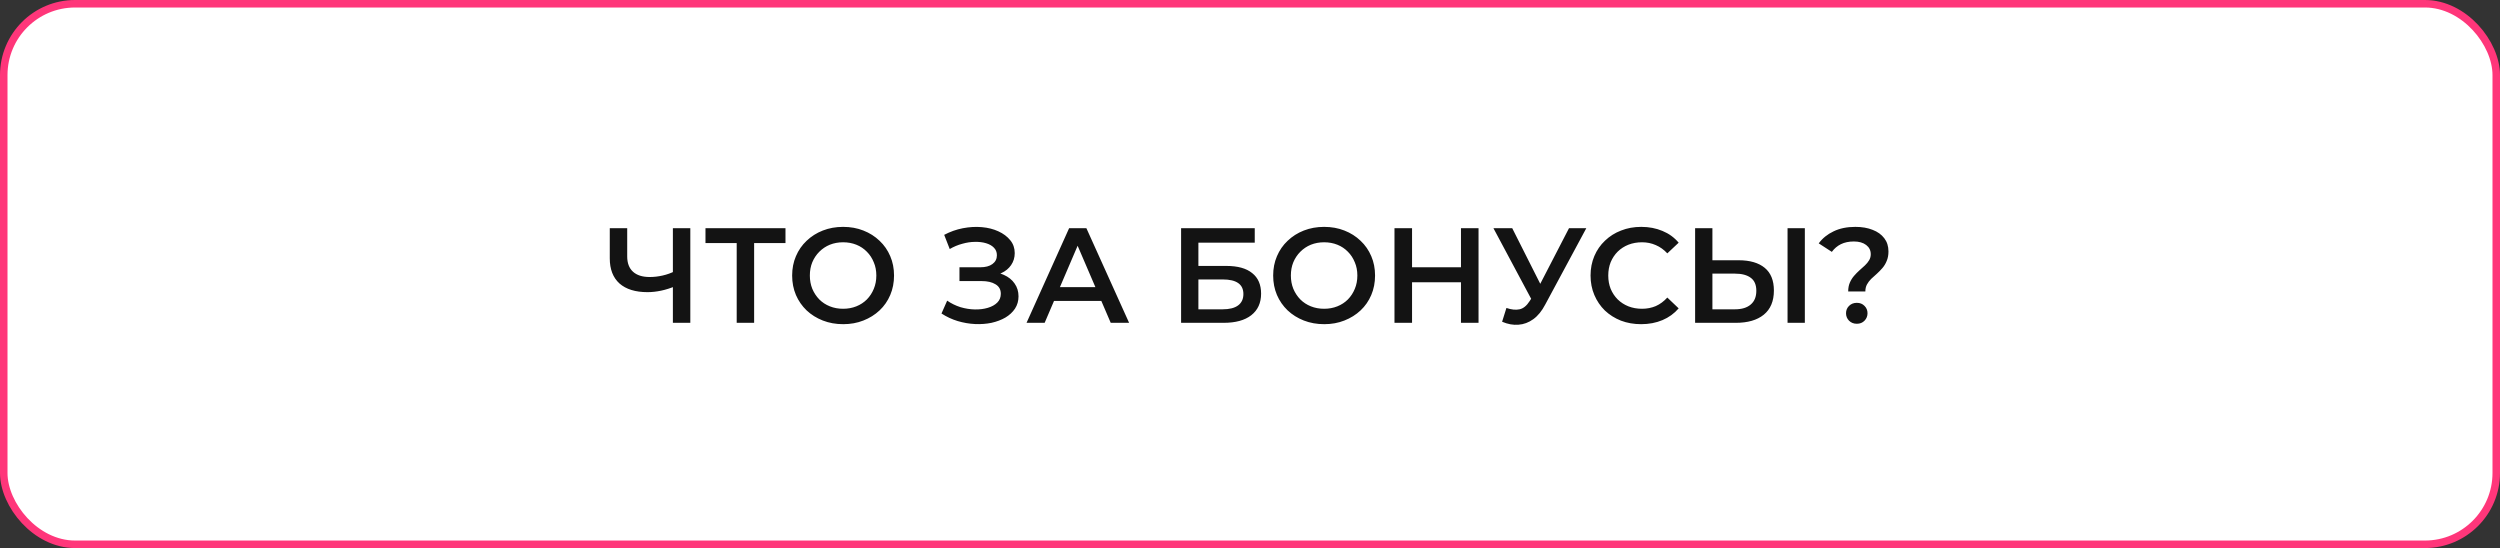
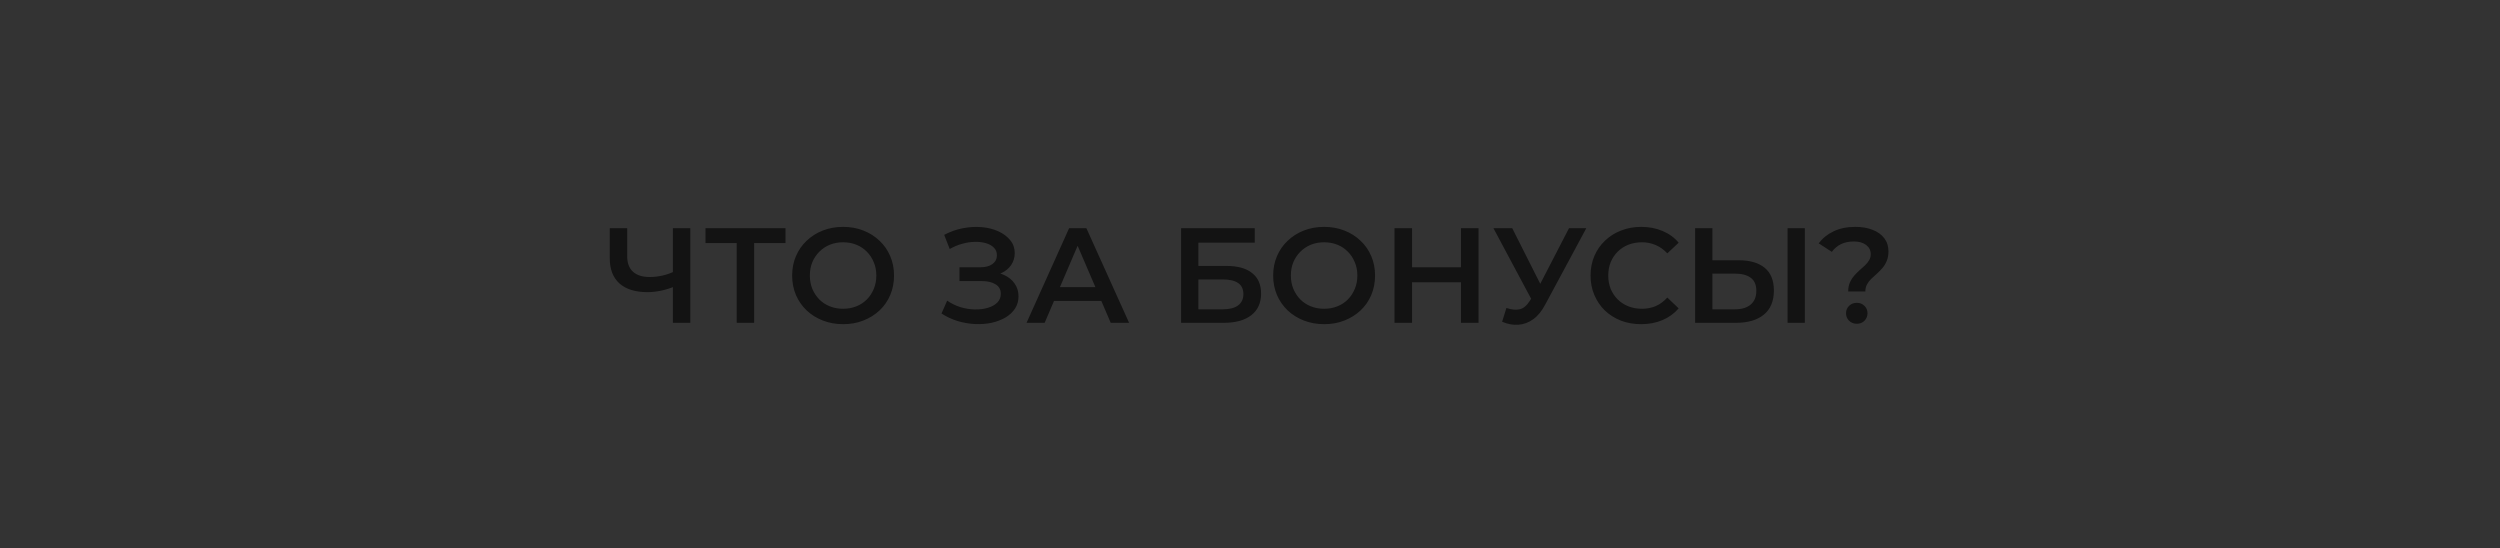
<svg xmlns="http://www.w3.org/2000/svg" width="333" height="73" viewBox="0 0 333 73" fill="none">
  <rect x="0" y="0" width="333" height="73" fill="#333333" stroke="none" />
-   <rect x="0.5" y="0.5" width="332" height="72" rx="9.5" fill="white" stroke="#FF367A" />
  <path d="M89.988 38.104C89.328 38.38 88.686 38.584 88.062 38.716C87.438 38.848 86.832 38.914 86.244 38.914C84.636 38.914 83.394 38.53 82.518 37.762C81.654 36.982 81.222 35.866 81.222 34.414V30.4H83.544V34.162C83.544 35.05 83.802 35.728 84.318 36.196C84.834 36.664 85.572 36.898 86.532 36.898C87.108 36.898 87.684 36.832 88.26 36.7C88.848 36.568 89.412 36.364 89.952 36.088L89.988 38.104ZM89.628 43V30.4H91.95V43H89.628ZM98.128 43V31.804L98.686 32.38H93.97V30.4H104.626V32.38H99.91L100.45 31.804V43H98.128ZM112.318 43.18C111.334 43.18 110.428 43.018 109.6 42.694C108.772 42.37 108.052 41.92 107.44 41.344C106.828 40.756 106.354 40.072 106.018 39.292C105.682 38.5 105.514 37.636 105.514 36.7C105.514 35.764 105.682 34.906 106.018 34.126C106.354 33.334 106.828 32.65 107.44 32.074C108.052 31.486 108.772 31.03 109.6 30.706C110.428 30.382 111.328 30.22 112.3 30.22C113.284 30.22 114.184 30.382 115 30.706C115.828 31.03 116.548 31.486 117.16 32.074C117.772 32.65 118.246 33.334 118.582 34.126C118.918 34.906 119.086 35.764 119.086 36.7C119.086 37.636 118.918 38.5 118.582 39.292C118.246 40.084 117.772 40.768 117.16 41.344C116.548 41.92 115.828 42.37 115 42.694C114.184 43.018 113.29 43.18 112.318 43.18ZM112.3 41.128C112.936 41.128 113.524 41.02 114.064 40.804C114.604 40.588 115.072 40.282 115.468 39.886C115.864 39.478 116.17 39.01 116.386 38.482C116.614 37.942 116.728 37.348 116.728 36.7C116.728 36.052 116.614 35.464 116.386 34.936C116.17 34.396 115.864 33.928 115.468 33.532C115.072 33.124 114.604 32.812 114.064 32.596C113.524 32.38 112.936 32.272 112.3 32.272C111.664 32.272 111.076 32.38 110.536 32.596C110.008 32.812 109.54 33.124 109.132 33.532C108.736 33.928 108.424 34.396 108.196 34.936C107.98 35.464 107.872 36.052 107.872 36.7C107.872 37.336 107.98 37.924 108.196 38.464C108.424 39.004 108.736 39.478 109.132 39.886C109.528 40.282 109.996 40.588 110.536 40.804C111.076 41.02 111.664 41.128 112.3 41.128ZM125.406 41.758L126.162 40.048C126.702 40.42 127.29 40.708 127.926 40.912C128.574 41.104 129.216 41.206 129.852 41.218C130.488 41.23 131.064 41.158 131.58 41.002C132.108 40.846 132.528 40.612 132.84 40.3C133.152 39.988 133.308 39.598 133.308 39.13C133.308 38.566 133.074 38.146 132.606 37.87C132.15 37.582 131.526 37.438 130.734 37.438H127.8V35.602H130.554C131.262 35.602 131.808 35.458 132.192 35.17C132.588 34.882 132.786 34.492 132.786 34C132.786 33.592 132.654 33.256 132.39 32.992C132.138 32.728 131.79 32.53 131.346 32.398C130.914 32.266 130.422 32.206 129.87 32.218C129.33 32.218 128.766 32.302 128.178 32.47C127.59 32.626 127.032 32.86 126.504 33.172L125.766 31.282C126.558 30.862 127.386 30.568 128.25 30.4C129.126 30.232 129.972 30.184 130.788 30.256C131.604 30.328 132.336 30.514 132.984 30.814C133.644 31.114 134.172 31.51 134.568 32.002C134.964 32.482 135.162 33.052 135.162 33.712C135.162 34.312 135 34.846 134.676 35.314C134.364 35.77 133.932 36.124 133.38 36.376C132.828 36.628 132.186 36.754 131.454 36.754L131.544 36.178C132.372 36.178 133.092 36.322 133.704 36.61C134.328 36.886 134.808 37.27 135.144 37.762C135.492 38.254 135.666 38.824 135.666 39.472C135.666 40.084 135.51 40.63 135.198 41.11C134.886 41.578 134.46 41.974 133.92 42.298C133.38 42.61 132.762 42.844 132.066 43C131.37 43.144 130.638 43.198 129.87 43.162C129.102 43.126 128.334 42.994 127.566 42.766C126.81 42.538 126.09 42.202 125.406 41.758ZM136.735 43L142.405 30.4H144.709L150.397 43H147.949L143.071 31.642H144.007L139.147 43H136.735ZM139.345 40.084L139.975 38.248H146.779L147.409 40.084H139.345ZM157.322 43V30.4H167.132V32.326H159.626V35.422H163.352C164.864 35.422 166.01 35.74 166.79 36.376C167.582 37 167.978 37.912 167.978 39.112C167.978 40.348 167.54 41.308 166.664 41.992C165.8 42.664 164.576 43 162.992 43H157.322ZM159.626 41.2H162.866C163.766 41.2 164.45 41.026 164.918 40.678C165.386 40.33 165.62 39.826 165.62 39.166C165.62 37.87 164.702 37.222 162.866 37.222H159.626V41.2ZM176.39 43.18C175.406 43.18 174.5 43.018 173.672 42.694C172.844 42.37 172.124 41.92 171.512 41.344C170.9 40.756 170.426 40.072 170.09 39.292C169.754 38.5 169.586 37.636 169.586 36.7C169.586 35.764 169.754 34.906 170.09 34.126C170.426 33.334 170.9 32.65 171.512 32.074C172.124 31.486 172.844 31.03 173.672 30.706C174.5 30.382 175.4 30.22 176.372 30.22C177.356 30.22 178.256 30.382 179.072 30.706C179.9 31.03 180.62 31.486 181.232 32.074C181.844 32.65 182.318 33.334 182.654 34.126C182.99 34.906 183.158 35.764 183.158 36.7C183.158 37.636 182.99 38.5 182.654 39.292C182.318 40.084 181.844 40.768 181.232 41.344C180.62 41.92 179.9 42.37 179.072 42.694C178.256 43.018 177.362 43.18 176.39 43.18ZM176.372 41.128C177.008 41.128 177.596 41.02 178.136 40.804C178.676 40.588 179.144 40.282 179.54 39.886C179.936 39.478 180.242 39.01 180.458 38.482C180.686 37.942 180.8 37.348 180.8 36.7C180.8 36.052 180.686 35.464 180.458 34.936C180.242 34.396 179.936 33.928 179.54 33.532C179.144 33.124 178.676 32.812 178.136 32.596C177.596 32.38 177.008 32.272 176.372 32.272C175.736 32.272 175.148 32.38 174.608 32.596C174.08 32.812 173.612 33.124 173.204 33.532C172.808 33.928 172.496 34.396 172.268 34.936C172.052 35.464 171.944 36.052 171.944 36.7C171.944 37.336 172.052 37.924 172.268 38.464C172.496 39.004 172.808 39.478 173.204 39.886C173.6 40.282 174.068 40.588 174.608 40.804C175.148 41.02 175.736 41.128 176.372 41.128ZM194.601 30.4H196.941V43H194.601V30.4ZM188.085 43H185.745V30.4H188.085V43ZM194.781 37.6H187.887V35.602H194.781V37.6ZM200.656 41.02C201.316 41.248 201.898 41.308 202.402 41.2C202.906 41.092 203.356 40.726 203.752 40.102L204.364 39.148L204.598 38.896L208.99 30.4H211.294L205.822 40.57C205.378 41.422 204.85 42.07 204.238 42.514C203.626 42.958 202.966 43.204 202.258 43.252C201.562 43.312 200.836 43.18 200.08 42.856L200.656 41.02ZM204.544 40.912L198.928 30.4H201.43L205.822 39.112L204.544 40.912ZM218.594 43.18C217.634 43.18 216.74 43.024 215.912 42.712C215.096 42.388 214.382 41.938 213.77 41.362C213.17 40.774 212.702 40.084 212.366 39.292C212.03 38.5 211.862 37.636 211.862 36.7C211.862 35.764 212.03 34.9 212.366 34.108C212.702 33.316 213.176 32.632 213.788 32.056C214.4 31.468 215.114 31.018 215.93 30.706C216.746 30.382 217.64 30.22 218.612 30.22C219.644 30.22 220.586 30.4 221.438 30.76C222.29 31.108 223.01 31.63 223.598 32.326L222.086 33.748C221.63 33.256 221.12 32.89 220.556 32.65C219.992 32.398 219.38 32.272 218.72 32.272C218.06 32.272 217.454 32.38 216.902 32.596C216.362 32.812 215.888 33.118 215.48 33.514C215.084 33.91 214.772 34.378 214.544 34.918C214.328 35.458 214.22 36.052 214.22 36.7C214.22 37.348 214.328 37.942 214.544 38.482C214.772 39.022 215.084 39.49 215.48 39.886C215.888 40.282 216.362 40.588 216.902 40.804C217.454 41.02 218.06 41.128 218.72 41.128C219.38 41.128 219.992 41.008 220.556 40.768C221.12 40.516 221.63 40.138 222.086 39.634L223.598 41.074C223.01 41.758 222.29 42.28 221.438 42.64C220.586 43 219.638 43.18 218.594 43.18ZM231.585 34.666C233.085 34.666 234.243 35.002 235.059 35.674C235.875 36.346 236.283 37.354 236.283 38.698C236.283 40.114 235.833 41.188 234.933 41.92C234.045 42.64 232.803 43 231.207 43H225.789V30.4H228.093V34.666H231.585ZM231.099 41.2C231.999 41.2 232.695 40.99 233.187 40.57C233.691 40.15 233.943 39.538 233.943 38.734C233.943 37.942 233.697 37.366 233.205 37.006C232.713 36.634 232.011 36.448 231.099 36.448H228.093V41.2H231.099ZM238.101 43V30.4H240.405V43H238.101ZM246.179 38.824C246.179 38.38 246.251 37.99 246.395 37.654C246.539 37.318 246.725 37.018 246.953 36.754C247.181 36.49 247.421 36.244 247.673 36.016C247.937 35.788 248.183 35.566 248.411 35.35C248.639 35.134 248.825 34.906 248.969 34.666C249.113 34.426 249.185 34.156 249.185 33.856C249.185 33.352 248.981 32.944 248.573 32.632C248.165 32.32 247.619 32.164 246.935 32.164C246.275 32.164 245.699 32.284 245.207 32.524C244.727 32.764 244.325 33.106 244.001 33.55L242.255 32.416C242.759 31.732 243.419 31.198 244.235 30.814C245.051 30.418 246.017 30.22 247.133 30.22C248.009 30.22 248.777 30.352 249.437 30.616C250.097 30.868 250.613 31.24 250.985 31.732C251.357 32.212 251.543 32.8 251.543 33.496C251.543 33.976 251.465 34.396 251.309 34.756C251.165 35.116 250.973 35.434 250.733 35.71C250.505 35.974 250.259 36.226 249.995 36.466C249.731 36.694 249.479 36.922 249.239 37.15C249.011 37.378 248.825 37.624 248.681 37.888C248.537 38.152 248.465 38.464 248.465 38.824H246.179ZM247.331 43.126C246.911 43.126 246.563 42.988 246.287 42.712C246.023 42.436 245.891 42.106 245.891 41.722C245.891 41.338 246.023 41.014 246.287 40.75C246.563 40.474 246.911 40.336 247.331 40.336C247.751 40.336 248.093 40.474 248.357 40.75C248.621 41.014 248.753 41.338 248.753 41.722C248.753 42.106 248.621 42.436 248.357 42.712C248.093 42.988 247.751 43.126 247.331 43.126Z" fill="#131313" />
</svg>